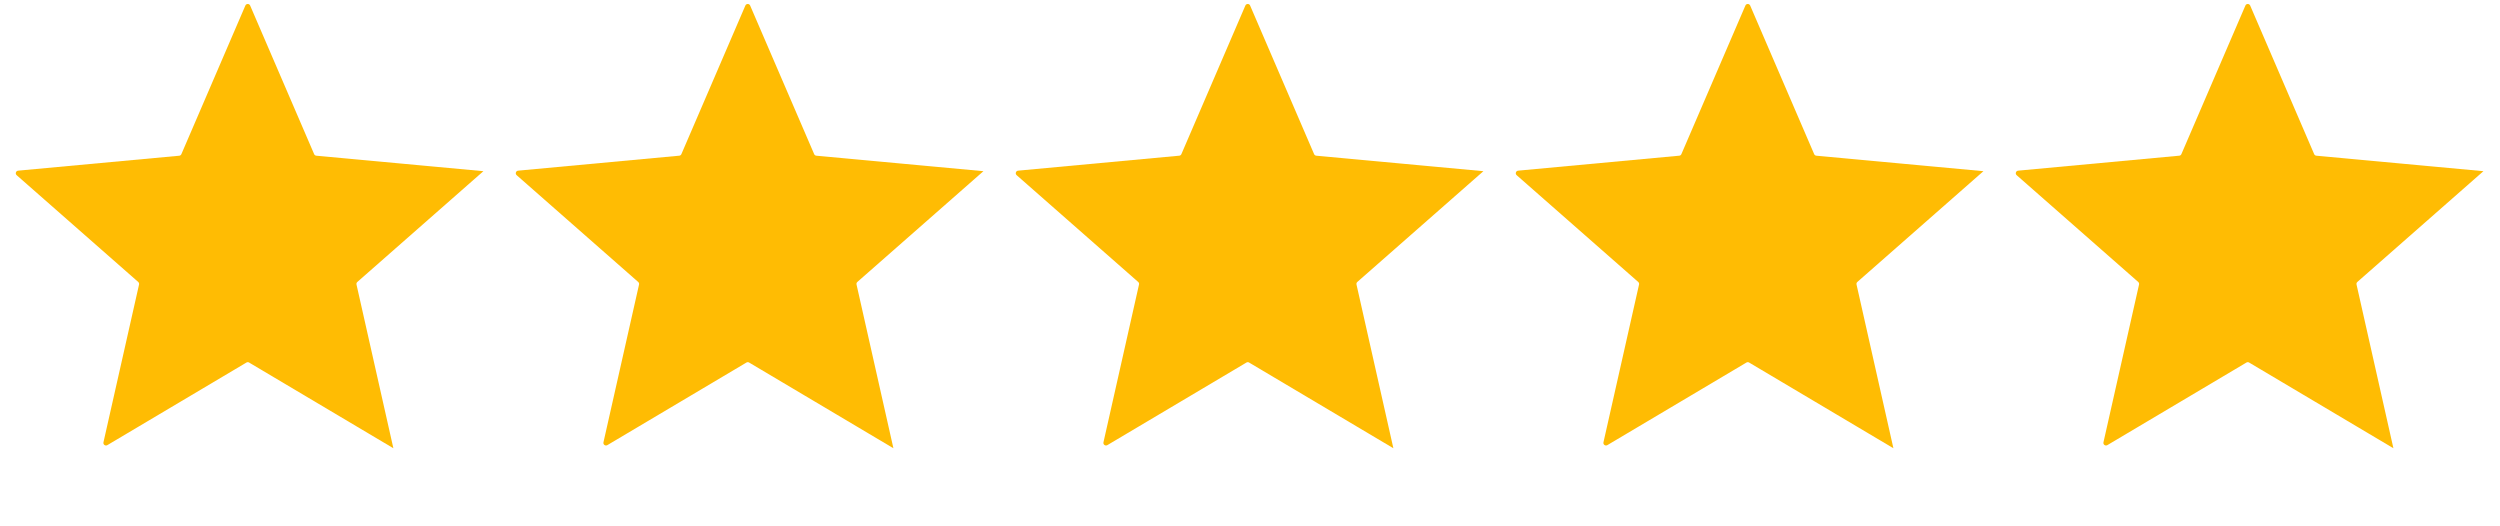
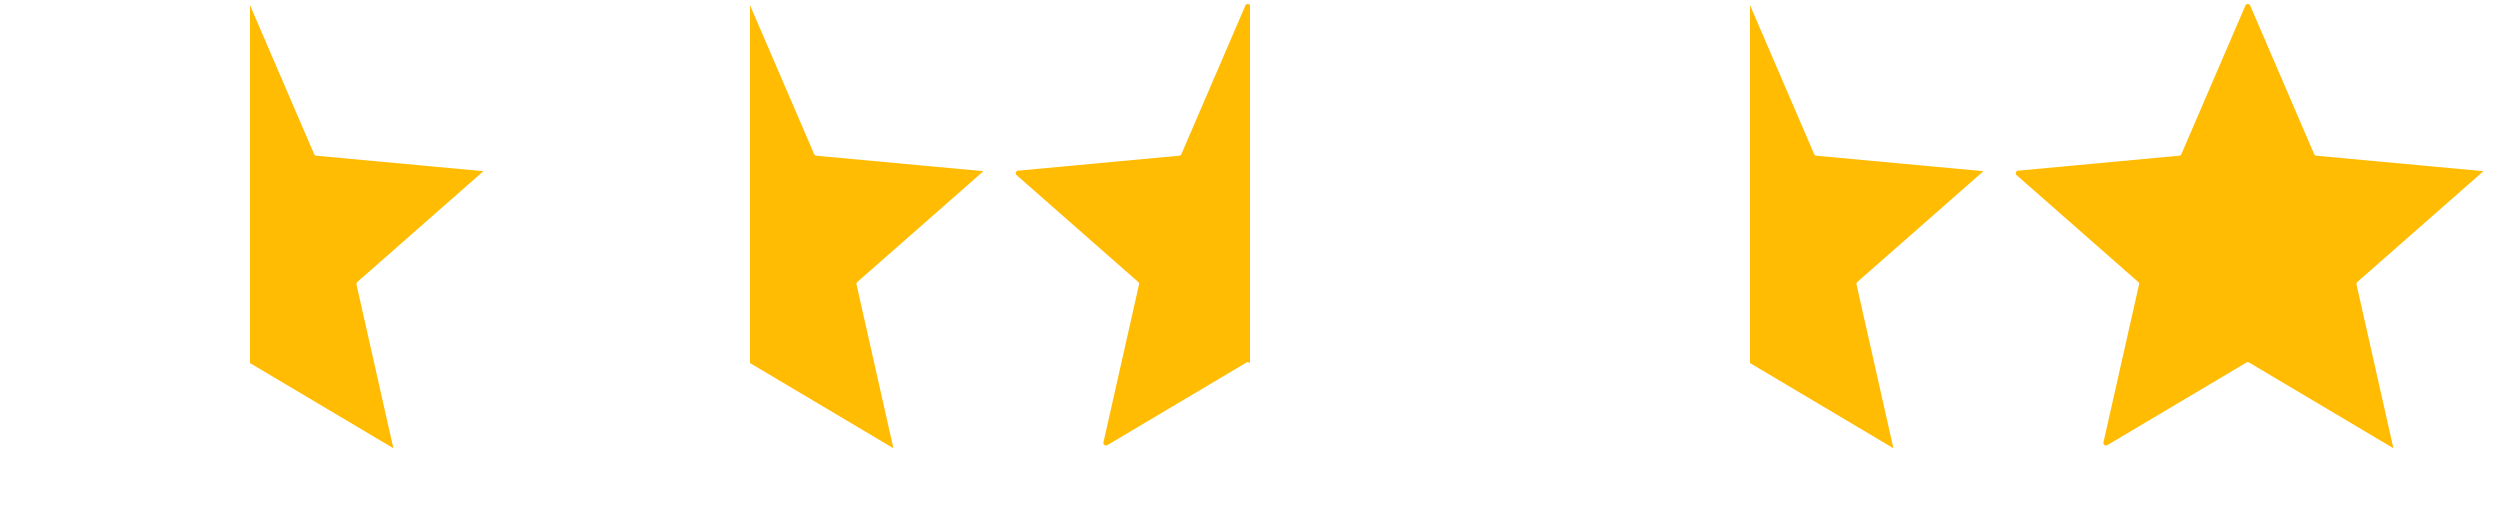
<svg xmlns="http://www.w3.org/2000/svg" width="76" height="16" viewBox="0 0 76 16" fill="none">
  <g clip-path="url(#clip0_3009_1035)">
-     <path d="M7.459 0.169C7.487 0.105 7.577 0.105 7.605 0.169L9.55 4.686C9.562 4.713 9.587 4.731 9.616 4.734L14.513 5.188C14.582 5.194 14.61 5.28 14.558 5.326L10.863 8.572C10.841 8.591 10.831 8.621 10.838 8.649L11.919 13.447C11.934 13.514 11.861 13.568 11.801 13.532L7.573 11.021C7.548 11.006 7.517 11.006 7.492 11.021L3.263 13.532C3.203 13.568 3.13 13.514 3.145 13.447L4.227 8.649C4.233 8.621 4.223 8.591 4.202 8.572L0.507 5.326C0.455 5.28 0.483 5.194 0.552 5.188L5.449 4.734C5.478 4.731 5.503 4.713 5.514 4.686L7.459 0.169Z" fill="#FFBC03" />
-   </g>
+     </g>
  <g clip-path="url(#clip1_3009_1035)">
    <path d="M9.404 4.748C9.438 4.828 9.514 4.882 9.6 4.891L14.314 5.328L10.758 8.453C10.692 8.511 10.664 8.599 10.683 8.684L11.723 13.302L7.653 10.885C7.597 10.851 7.531 10.843 7.469 10.859L7.411 10.885L3.34 13.301L4.381 8.684C4.4 8.599 4.371 8.511 4.305 8.453L0.749 5.328L5.464 4.891C5.55 4.882 5.625 4.828 5.659 4.748L7.531 0.399L9.404 4.748Z" fill="#FFBC03" stroke="#FFBC03" stroke-width="0.317" />
  </g>
  <g clip-path="url(#clip2_3009_1035)">
    <path d="M22.659 0.169C22.687 0.105 22.777 0.105 22.805 0.169L24.75 4.686C24.762 4.713 24.787 4.731 24.815 4.733L29.712 5.188C29.782 5.194 29.81 5.28 29.757 5.326L26.063 8.572C26.041 8.591 26.031 8.62 26.038 8.649L27.119 13.447C27.134 13.514 27.061 13.567 27.001 13.532L22.773 11.021C22.747 11.006 22.716 11.006 22.692 11.021L18.463 13.532C18.403 13.567 18.33 13.514 18.345 13.447L19.427 8.649C19.433 8.62 19.423 8.591 19.401 8.572L15.707 5.326C15.655 5.28 15.682 5.194 15.752 5.188L20.649 4.733C20.677 4.731 20.703 4.713 20.714 4.686L22.659 0.169Z" fill="#FFBC03" />
  </g>
  <g clip-path="url(#clip3_3009_1035)">
    <path d="M24.605 4.748C24.639 4.828 24.714 4.882 24.801 4.891L29.515 5.328L25.958 8.453C25.893 8.511 25.865 8.599 25.884 8.684L26.924 13.302L22.854 10.885C22.797 10.851 22.731 10.843 22.67 10.859L22.611 10.885L18.54 13.301L19.581 8.684C19.6 8.599 19.571 8.511 19.506 8.453L15.949 5.328L20.664 4.891C20.75 4.882 20.825 4.828 20.859 4.748L22.731 0.399L24.605 4.748Z" fill="#FFBC03" stroke="#FFBC03" stroke-width="0.317" />
  </g>
  <g clip-path="url(#clip4_3009_1035)">
    <path d="M37.859 0.169C37.887 0.105 37.977 0.105 38.005 0.169L39.95 4.686C39.961 4.713 39.986 4.731 40.015 4.733L44.912 5.188C44.981 5.194 45.01 5.28 44.957 5.326L41.262 8.572C41.241 8.591 41.231 8.62 41.237 8.649L42.319 13.447C42.334 13.514 42.261 13.567 42.201 13.532L37.972 11.021C37.947 11.006 37.916 11.006 37.892 11.021L33.663 13.532C33.603 13.567 33.53 13.514 33.545 13.447L34.626 8.649C34.633 8.62 34.623 8.591 34.601 8.572L30.907 5.326C30.854 5.28 30.882 5.194 30.951 5.188L35.849 4.733C35.877 4.731 35.903 4.713 35.914 4.686L37.859 0.169Z" fill="#FFBC03" />
  </g>
  <g clip-path="url(#clip5_3009_1035)">
-     <path d="M39.803 4.748C39.838 4.828 39.913 4.882 40 4.891L44.714 5.328L41.157 8.453C41.092 8.511 41.064 8.599 41.083 8.684L42.123 13.302L38.053 10.885C37.996 10.851 37.93 10.843 37.869 10.859L37.81 10.885L33.739 13.301L34.78 8.684C34.799 8.599 34.77 8.511 34.705 8.453L31.148 5.328L35.863 4.891C35.949 4.882 36.024 4.828 36.058 4.748L37.93 0.399L39.803 4.748Z" fill="#FFBC03" stroke="#FFBC03" stroke-width="0.317" />
-   </g>
+     </g>
  <g clip-path="url(#clip6_3009_1035)">
    <path d="M53.06 0.169C53.087 0.105 53.178 0.105 53.205 0.169L55.15 4.686C55.162 4.713 55.187 4.731 55.216 4.733L60.113 5.188C60.182 5.194 60.21 5.28 60.158 5.326L56.463 8.572C56.441 8.591 56.432 8.62 56.438 8.649L57.519 13.447C57.535 13.514 57.461 13.567 57.402 13.532L53.173 11.021C53.148 11.006 53.117 11.006 53.092 11.021L48.863 13.532C48.803 13.567 48.73 13.514 48.745 13.447L49.827 8.649C49.833 8.62 49.824 8.591 49.802 8.572L46.107 5.326C46.055 5.28 46.083 5.194 46.152 5.188L51.049 4.733C51.078 4.731 51.103 4.713 51.114 4.686L53.06 0.169Z" fill="#FFBC03" />
  </g>
  <g clip-path="url(#clip7_3009_1035)">
    <path d="M55.005 4.748C55.039 4.828 55.115 4.882 55.201 4.891L59.915 5.328L56.358 8.453C56.293 8.511 56.265 8.599 56.284 8.684L57.324 13.302L53.254 10.885C53.198 10.851 53.131 10.843 53.07 10.859L53.012 10.885L48.94 13.301L49.981 8.684C50.001 8.599 49.971 8.511 49.906 8.453L46.349 5.328L51.064 4.891C51.151 4.882 51.225 4.828 51.26 4.748L53.132 0.399L55.005 4.748Z" fill="#FFBC03" stroke="#FFBC03" stroke-width="0.317" />
  </g>
  <g clip-path="url(#clip8_3009_1035)">
    <path d="M68.26 0.169C68.287 0.105 68.377 0.105 68.405 0.169L70.35 4.686C70.362 4.713 70.387 4.731 70.416 4.733L75.313 5.188C75.382 5.194 75.41 5.28 75.358 5.326L71.663 8.572C71.641 8.591 71.631 8.62 71.638 8.649L72.719 13.447C72.734 13.514 72.661 13.567 72.602 13.532L68.373 11.021C68.348 11.006 68.317 11.006 68.292 11.021L64.063 13.532C64.003 13.567 63.93 13.514 63.945 13.447L65.027 8.649C65.033 8.62 65.023 8.591 65.002 8.572L61.307 5.326C61.255 5.28 61.283 5.194 61.352 5.188L66.249 4.733C66.278 4.731 66.303 4.713 66.314 4.686L68.26 0.169Z" fill="#FFBC03" />
  </g>
  <g clip-path="url(#clip9_3009_1035)">
    <path d="M70.205 4.748C70.239 4.828 70.315 4.882 70.401 4.891L75.115 5.328L71.558 8.453C71.493 8.511 71.465 8.599 71.484 8.684L72.524 13.302L68.454 10.885C68.398 10.851 68.331 10.843 68.27 10.859L68.212 10.885L64.14 13.301L65.181 8.684C65.2 8.599 65.171 8.511 65.106 8.453L61.55 5.328L66.264 4.891C66.351 4.882 66.425 4.828 66.46 4.748L68.332 0.399L70.205 4.748Z" fill="#FFBC03" stroke="#FFBC03" stroke-width="0.317" />
  </g>
  <defs>
    <clipPath id="clip0_3009_1035">
      <rect width="7.6" height="15.2" fill="white" transform="translate(0 0)" />
    </clipPath>
    <clipPath id="clip1_3009_1035">
      <rect width="7.6" height="15.2" fill="white" transform="translate(7.6)" />
    </clipPath>
    <clipPath id="clip2_3009_1035">
-       <rect width="7.6" height="15.2" fill="white" transform="translate(15.2)" />
-     </clipPath>
+       </clipPath>
    <clipPath id="clip3_3009_1035">
      <rect width="7.6" height="15.2" fill="white" transform="translate(22.8)" />
    </clipPath>
    <clipPath id="clip4_3009_1035">
      <rect width="7.6" height="15.2" fill="white" transform="translate(30.4)" />
    </clipPath>
    <clipPath id="clip5_3009_1035">
-       <rect width="7.6" height="15.2" fill="white" transform="translate(38)" />
-     </clipPath>
+       </clipPath>
    <clipPath id="clip6_3009_1035">
-       <rect width="7.6" height="15.2" fill="white" transform="translate(45.6)" />
-     </clipPath>
+       </clipPath>
    <clipPath id="clip7_3009_1035">
      <rect width="7.6" height="15.2" fill="white" transform="translate(53.2)" />
    </clipPath>
    <clipPath id="clip8_3009_1035">
      <rect width="7.6" height="15.2" fill="white" transform="translate(60.8)" />
    </clipPath>
    <clipPath id="clip9_3009_1035">
      <rect width="7.6" height="15.2" fill="white" transform="translate(68.4)" />
    </clipPath>
  </defs>
</svg>